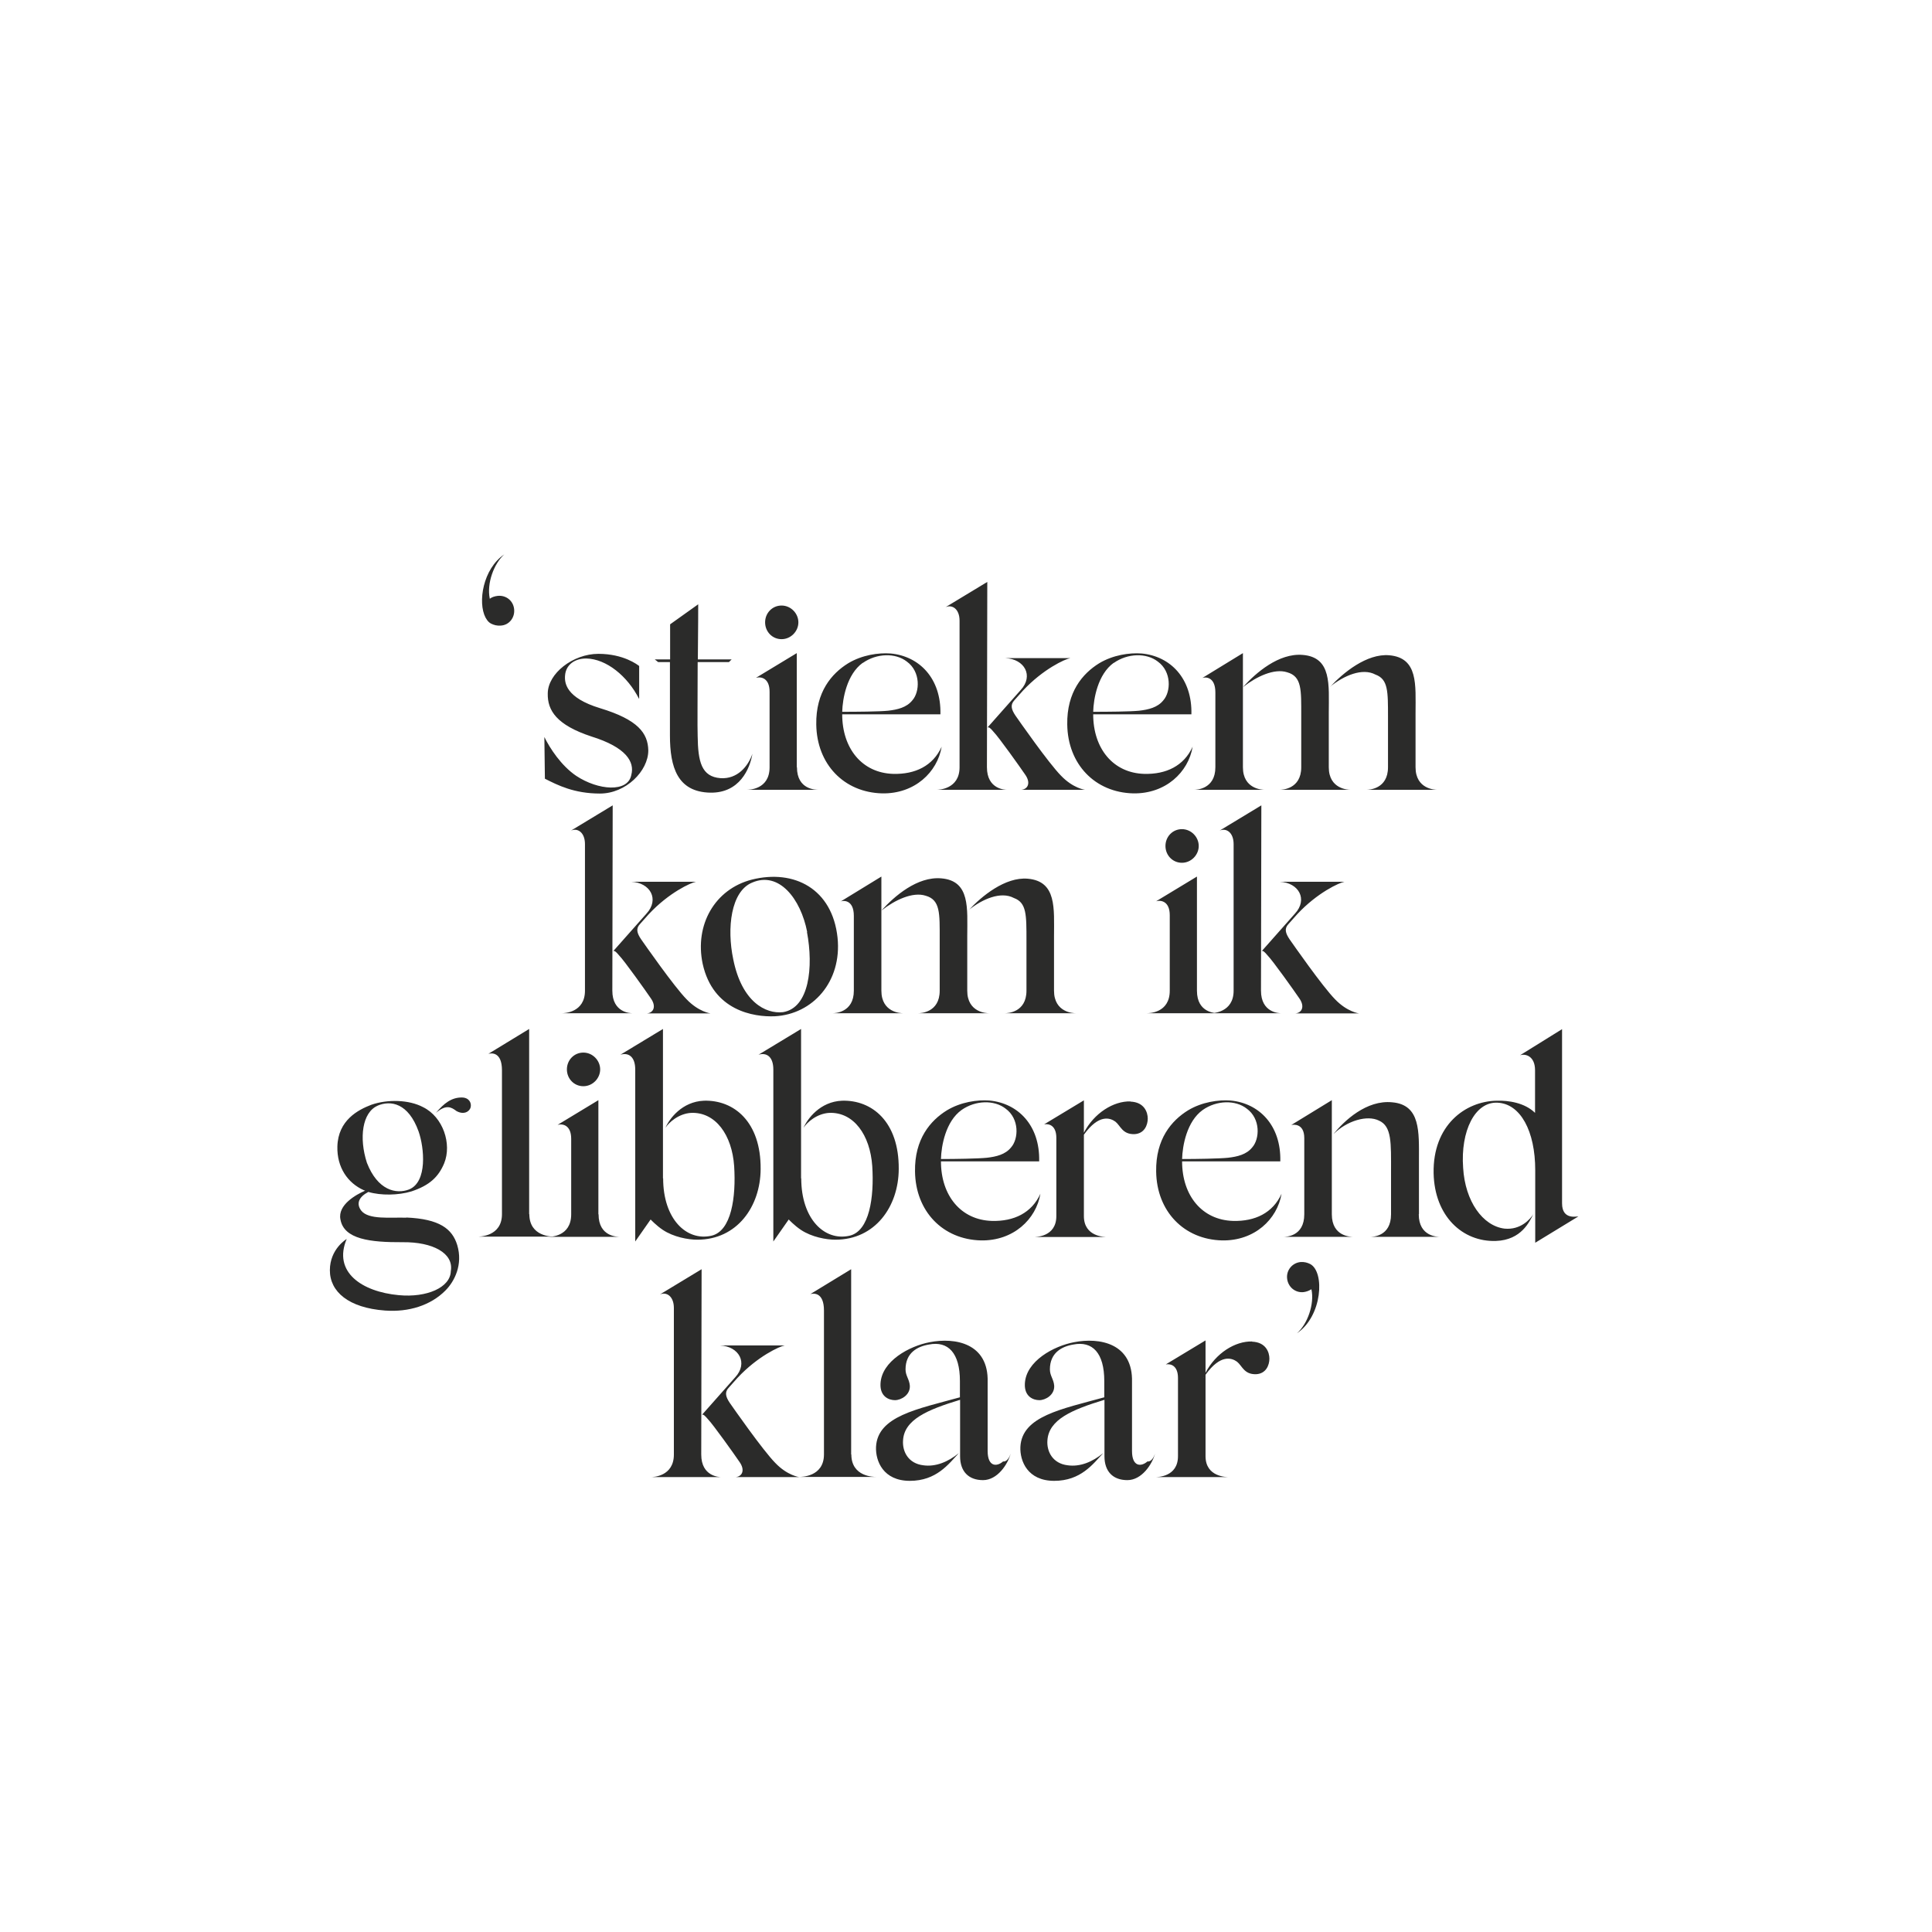
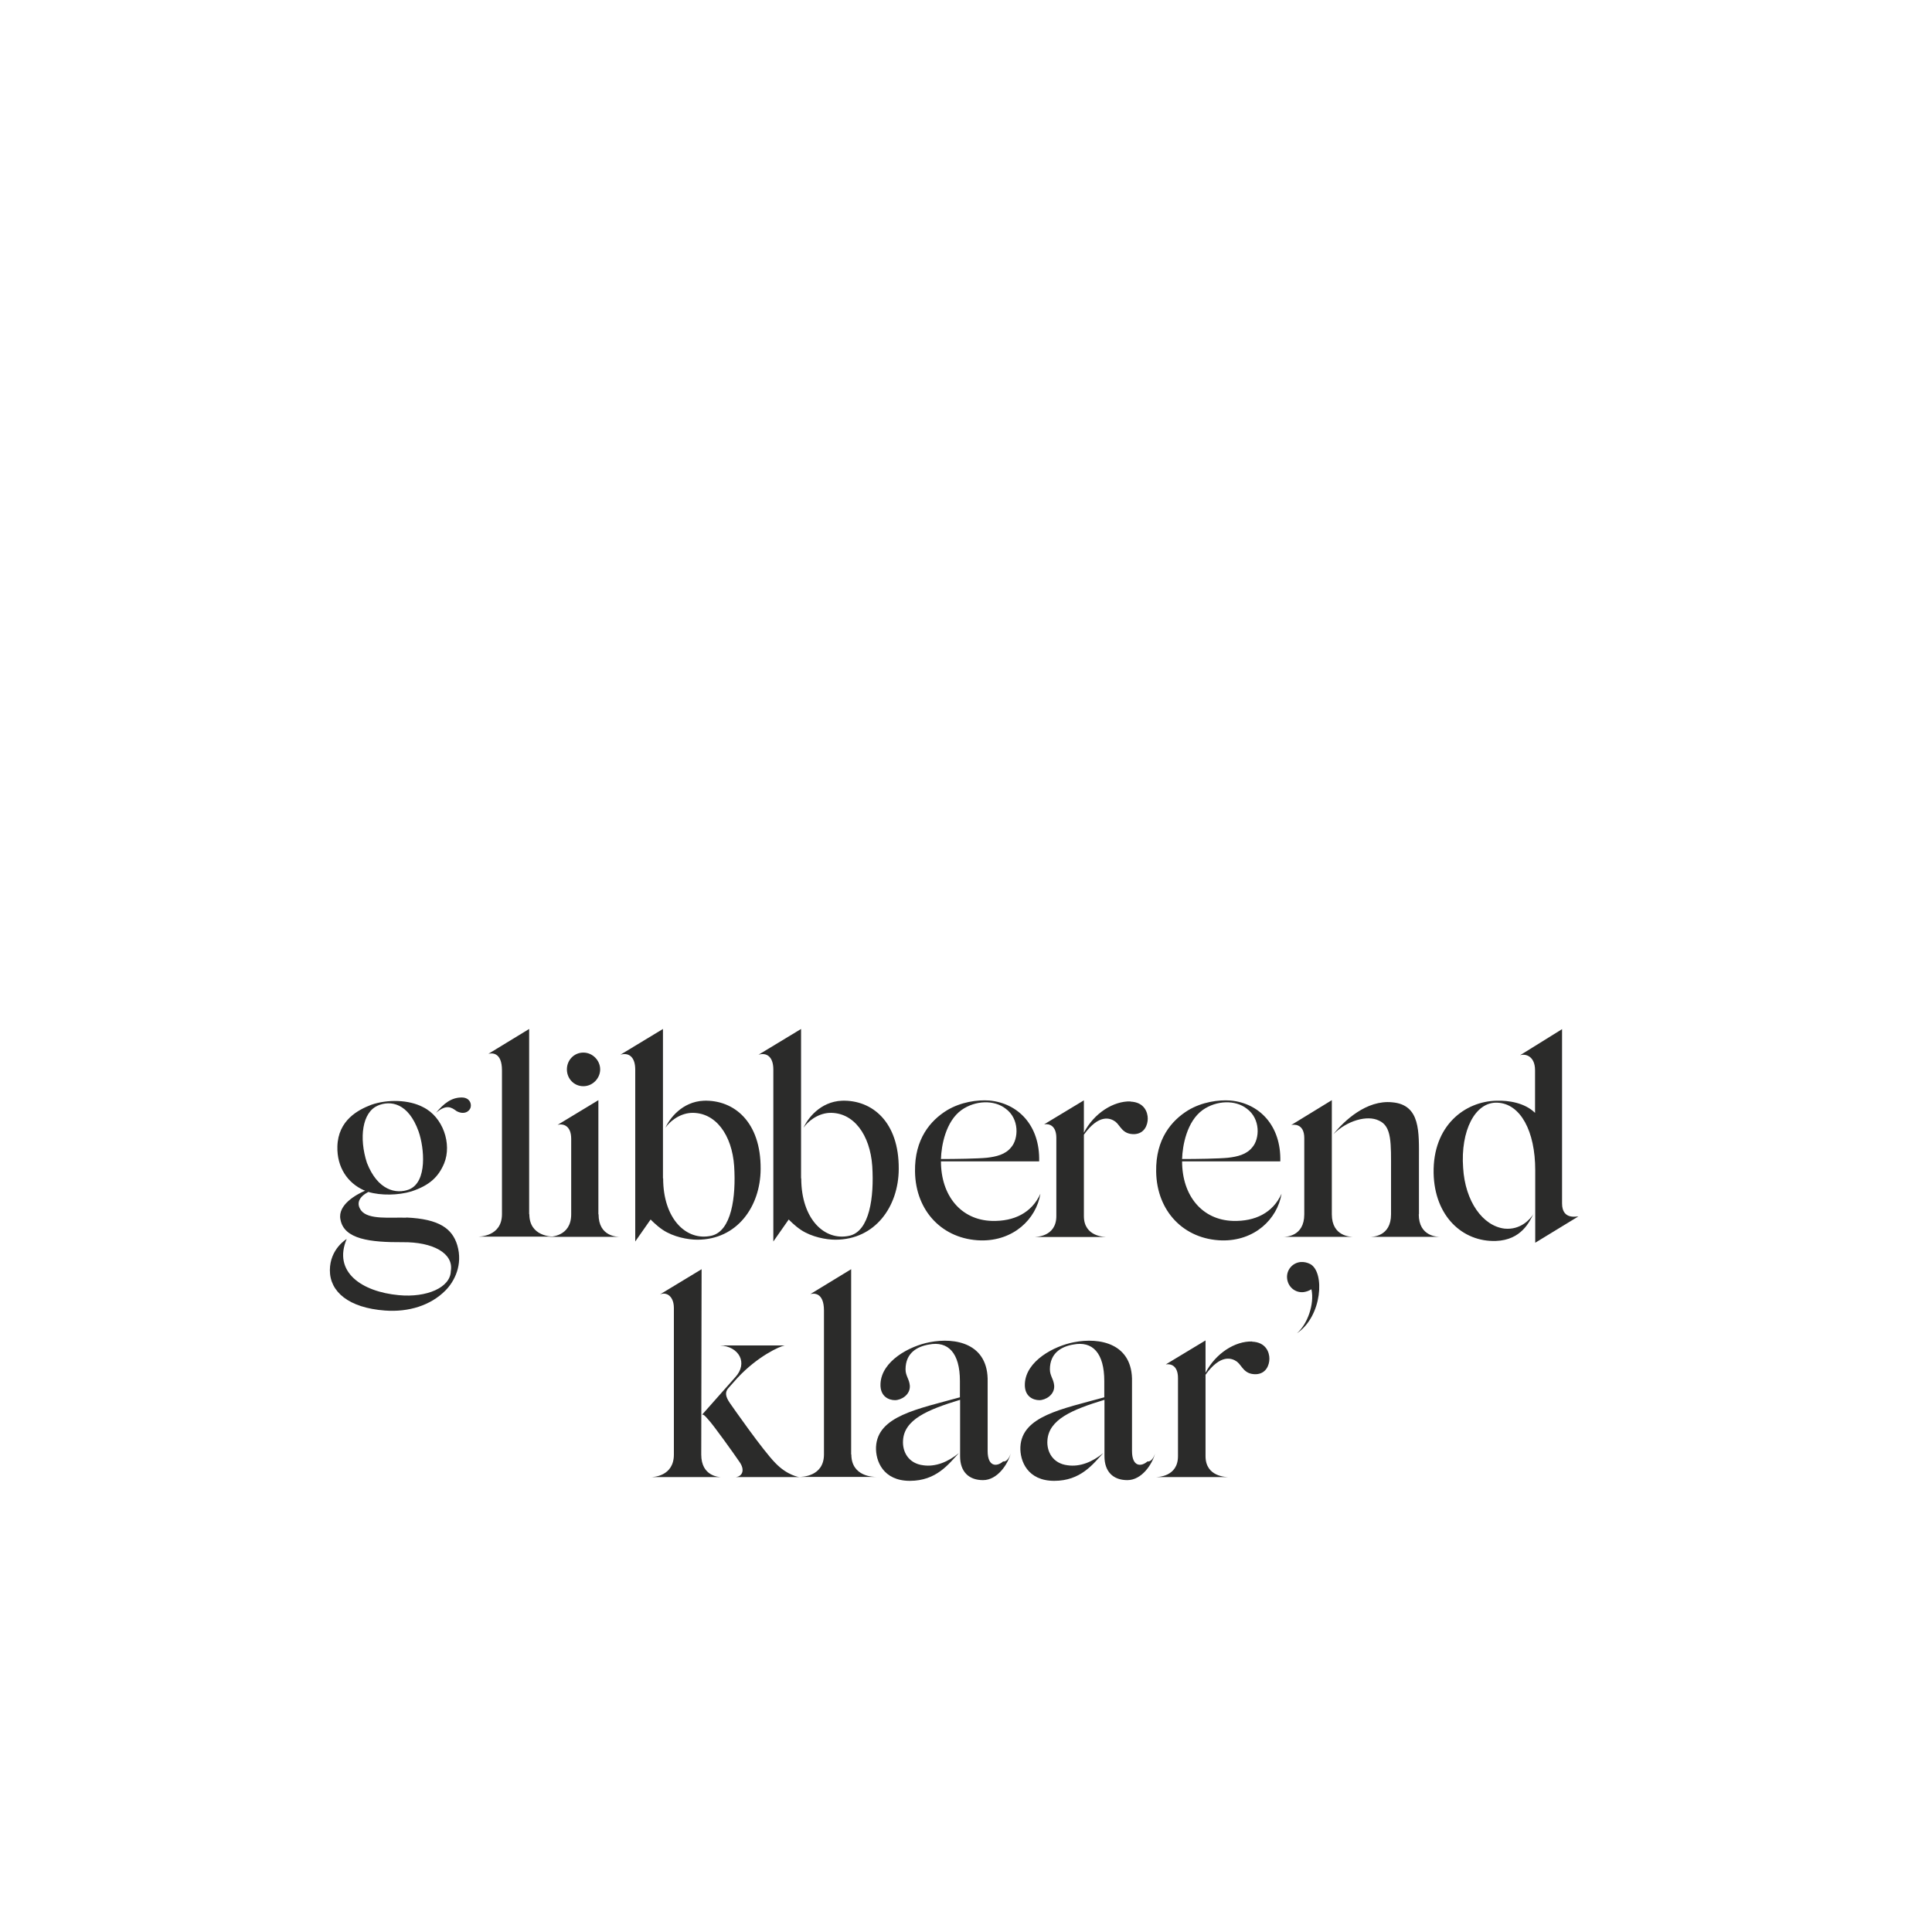
<svg xmlns="http://www.w3.org/2000/svg" id="Layer_1" data-name="Layer 1" version="1.1" viewBox="0 0 1080 1080">
  <defs>
    <style>
      .cls-1 {
        fill: #2b2b2a;
        stroke-width: 0px;
      }
    </style>
  </defs>
  <path class="cls-1" d="M732.4,706.6c-1.6-.8-3.4-1.3-5.5-1.1-4.5.5-7.9,4.5-7.4,9.2.5,4.7,4.5,8.1,9.2,7.6,1.6-.2,3.1-.8,4.4-1.6,1.8,8.4-2.3,19.6-8.1,24.6,14.2-9.5,15.7-34.3,7.4-38.7M672.8,770.2s0-.2.2-.2l-.2.2ZM700,749.9c-9.5-.3-20.4,6.5-26.1,17.5v-18.1l-22.2,13.4c3.1-.5,6.8,1,6.8,7.6v43.7c0,11.7-11.5,11.7-12.8,11.7h41.3c-1.3,0-13.1,0-13.1-11.7v-45.5c8.4-11.7,14.7-9.4,17.6-7.3,2.9,2.3,3.9,7.1,10.5,7,5.8-.2,7.6-5.2,7.6-8.7s-1.9-9.2-9.7-9.5M641.5,816.9c-3.6,3.2-8.7,3.1-8.7-5.8v-38.5c.6-21.7-18.1-25.1-32.4-22.3-11.2,2.1-27,10.5-27.5,23.3-.3,7.1,4.7,9.1,8.1,9.1s8.6-2.9,8.3-8.1c-.3-3.7-2.4-5.5-2.4-9.1,0-9.2,6.5-12.8,13.1-13.9,10.7-2.1,17.3,4.7,17.3,20.4v9.1c-23.8,6.6-46.1,10.5-46.9,27.8-.3,7.8,4,18.9,18.9,18.9s21.7-9.4,27.4-15.5c-6,4.9-12.9,7.8-19.9,6.8-8.3-1-11.7-7.6-11.3-13.8.7-11.8,13.8-17.3,31.9-22.8v31.6c0,8.4,4.7,13.3,12.8,13.3s13.9-8.9,15.5-14.9c-.2.5-1.3,4.4-4,4.5M560.8,816.9c-3.6,3.2-8.7,3.1-8.7-5.8v-38.5c.6-21.7-18.1-25.1-32.4-22.3-11.2,2.1-27,10.5-27.5,23.3-.3,7.1,4.7,9.1,8.1,9.1s8.6-2.9,8.3-8.1c-.3-3.7-2.4-5.5-2.4-9.1,0-9.2,6.5-12.8,13.1-13.9,10.7-2.1,17.3,4.7,17.3,20.4v9.1c-23.8,6.6-46.1,10.5-46.9,27.8-.3,7.8,4,18.9,18.9,18.9s21.7-9.4,27.4-15.5c-6,4.9-13,7.8-19.9,6.8-8.3-1-11.7-7.6-11.3-13.8.6-11.8,13.8-17.3,31.9-22.8v31.6c0,8.4,4.7,13.3,12.8,13.3s13.9-8.9,15.5-14.9c-.2.5-1.3,4.4-4,4.5M475.8,813.1v-103.6l-22.8,13.9c1.8-.5,7.6-1.1,7.6,9.2v80.4c0,12.6-12.6,12.6-13.9,12.6h43.1c-1.3,0-13.9,0-13.9-12.6M392.3,790.9c.8-.5,1.8.5,3.4,2.4,2.8,2.8,15.1,20.1,17.6,23.8,3.4,4.7,1.6,8.3-2.1,8.6h35.6s-6.6-.8-13.4-7.9c-7-7.1-23.8-31.2-25.4-33.5-2.3-3.4-3.1-6-.6-8.6l4.9-5.5c11.2-12,23.5-17.6,26.4-18.1h-36.3c10.8.5,15.9,9.9,8.6,17.8l-18.6,21ZM392,813.1l.2-103.6-23.3,14.1c3.7-1.6,7.8,1,7.8,7.6v81.9c0,12.3-11.7,12.6-12.8,12.6h39.3c-1.1,0-11.2-.3-11.2-12.6" />
  <path class="cls-1" d="M857.3,678.5c-1.9,3.1-7.3,9.2-16.3,8.3-12.1-1.5-22-15.2-23.1-34-1.5-20.6,6.6-36.9,19.1-36.4,13,.5,21.2,16,21.2,37.7v40.6l24.1-14.7c-.5-.2-9.1,2.3-9.1-7.3v-97.4l-23.5,14.6c2.9-1,8.4.3,8.4,8.4v23.8c-5.8-5.7-14.9-7-21.4-6.8-17.8.3-35.8,13.9-35.3,40.5.5,24.1,16.2,38.5,34.8,37.9,14.4-.5,18.9-11,21-15.1M793.2,678.8v-30.4c0-15.5,1-30.8-14.9-32.2-14.4-1.5-27,10.4-32.9,17.8,7.6-7.6,18.9-10.8,25.4-7.6,7.3,3.2,6.8,12.5,6.8,28.6v23.8c0,12.6-10.5,12.6-11.8,12.6h39.3c-1.3,0-12,0-12-12.6M744.5,678.8v-63.8l-22.7,13.9c1.1-.3,7.3-1.1,7.3,7.3v42.6c0,12.6-10.5,12.6-11.8,12.6h39.3c-1.3,0-12.1,0-12.1-12.6M672.3,620.5c7.8-5.5,18.3-5.7,24.6-.8,7.9,5.7,7.3,17,3.1,21.7-3.2,4-8.3,5.2-13.6,5.8-5,.5-17.6.7-25.6.7.2-7.4,2.6-21,11.5-27.4M689.3,682.5c-17.3-.5-28.5-14.1-28.5-33.3h54.9c.5-20.1-11.8-32.5-27.8-34-6.8-.5-16,.8-23.8,5.5-9.2,5.7-18.1,16-17.8,34.2.3,22.2,15.5,38,36.9,38.5,18.1.3,30.8-11.8,33.2-26.1-4.9,10.8-14.9,15.5-27,15.2M604.8,635.9s0-.2.2-.2l-.2.2ZM632,615.7c-9.5-.3-20.4,6.5-26.1,17.5v-18.1l-22.2,13.4c3.1-.5,6.8,1,6.8,7.6v43.7c0,11.7-11.5,11.7-12.8,11.7h41.3c-1.3,0-13.1,0-13.1-11.7v-45.5c8.4-11.7,14.7-9.4,17.6-7.3,2.9,2.3,3.9,7.1,10.5,7,5.8-.2,7.6-5.2,7.6-8.7s-1.9-9.2-9.7-9.5M537.5,620.5c7.8-5.5,18.3-5.7,24.6-.8,7.9,5.7,7.3,17,3.1,21.7-3.2,4-8.3,5.2-13.6,5.8-5,.5-17.6.7-25.6.7.2-7.4,2.6-21,11.5-27.4M554.5,682.5c-17.3-.5-28.5-14.1-28.5-33.3h54.9c.5-20.1-11.8-32.5-27.8-34-6.8-.5-16,.8-23.8,5.5-9.2,5.7-18.1,16-17.8,34.2.3,22.2,15.5,38,36.9,38.5,18.1.3,30.8-11.8,33.2-26.1-4.9,10.8-14.9,15.5-27,15.2M447.8,658.7v-83.5l-23.8,14.4c4.2-1.3,8.3.7,8.3,8.3v96.1l8.6-12.3s3.2,3.4,6.8,5.8c6,4,14.1,5.5,19.3,5.5,22.2,0,35.3-18.5,35.4-39.5.2-26.4-14.9-38.7-31.7-38.2-12.3.5-19.4,10.2-21.5,15.1,1.9-2.9,7.3-7.9,14.4-8.3,13.6-.5,22.8,12.3,24,29.8,1.1,17.3-1.5,36.4-12.8,38.9-13.9,3.1-26.9-9.4-26.9-32.1M370.6,658.7v-83.5l-23.8,14.4c4.2-1.3,8.3.7,8.3,8.3v96.1l8.6-12.3s3.2,3.4,6.8,5.8c6,4,14.1,5.5,19.3,5.5,22.2,0,35.3-18.5,35.4-39.5.2-26.4-14.9-38.7-31.7-38.2-12.3.5-19.4,10.2-21.5,15.1,1.9-2.9,7.3-7.9,14.4-8.3,13.6-.5,22.8,12.3,24,29.8,1.1,17.3-1.5,36.4-12.8,38.9-13.9,3.1-26.9-9.4-26.9-32.1M334.5,678.8v-63.8l-22.8,13.8c2.9-.8,7.6.2,7.6,7.8v42.2c0,12.6-11.7,12.6-12.9,12.6h40.3c-1.5,0-12.1,0-12.1-12.6M326.1,607.2c5.2,0,9.4-4.4,9.4-9.4s-4.2-9.4-9.4-9.4-9.2,4.2-9.2,9.4,4,9.4,9.2,9.4M295.8,678.8v-103.6l-22.8,13.9c1.8-.5,7.6-1.1,7.6,9.2v80.4c0,12.6-12.6,12.6-13.9,12.6h43.1c-1.3,0-13.9,0-13.9-12.6M211,618.1c7.4-3.2,17.3-1.5,23,14.4,3.2,9.2,5,28.2-5.3,32.4-7.3,2.8-17.6.5-23.6-14.9-4.5-13.9-2.6-28.2,6-31.9M227.2,680.7c-8.9-.3-21.2,1.3-25.3-4-2.9-3.9-1.3-7.6,4-10.4,7.1,2.1,16.8,1.9,24.1-.3,10.2-3.4,15.1-8.1,18.3-15.7,4.4-10.8-.6-25.9-11.8-31.4-7.9-4.2-19.9-4.5-29-1.3-7.3,2.8-18.5,8.6-18.9,23.3-.3,11.7,5.8,20.4,14.7,24.4l.8.3c-4.9,2.1-15.4,7.9-13.8,16,1.9,11.2,16.7,12.9,34.8,12.8,16.7-.2,28.7,6.1,26.9,16.2-.2,9.1-13.4,14.9-29.1,13.4-20.6-1.9-36.9-12.9-29.1-31.4,0,0-9.4,5.5-9.4,17.5s10.5,21,30.8,22.5c13.3,1,25.6-2.9,33.8-11.2,5-5,9.9-14.4,6.6-25.4-2.8-9.1-9.9-14.6-28.5-15.4M258.1,613.5c-5.7,0-9.9,3.2-14.4,8.6,5.8-5,8.7-3.1,11.5-1,4.2,2.3,7.3.2,7.9-2.1.6-2.6-1-5.5-5-5.5" />
-   <path class="cls-1" d="M705.2,531.7c.8-.5,1.8.5,3.4,2.4,2.8,2.8,15.1,20.1,17.6,23.8,3.4,4.7,1.6,8.3-2.1,8.6h35.6s-6.6-.8-13.4-7.9c-7-7.1-23.8-31.2-25.4-33.5-2.3-3.4-3.1-6-.6-8.6l4.9-5.5c11.2-12,23.5-17.6,26.4-18.1h-36.3c10.8.5,15.9,9.9,8.6,17.8l-18.6,21ZM704.9,553.8l.2-103.6-23.3,14.1c3.7-1.6,7.8,1,7.8,7.6v81.9c0,12.3-11.7,12.6-12.8,12.6h39.3c-1.1,0-11.2-.3-11.2-12.6M669.1,553.8v-63.8l-22.8,13.8c2.9-.8,7.6.2,7.6,7.8v42.2c0,12.6-11.7,12.6-13,12.6h40.3c-1.5,0-12.1,0-12.1-12.6M660.7,482.3c5.2,0,9.4-4.4,9.4-9.4s-4.2-9.4-9.4-9.4-9.2,4.2-9.2,9.4,4,9.4,9.2,9.4M541.4,508.8c7.8-6.3,18.1-10.7,25.4-6.8,7.1,2.6,7,9.4,7,23.6v28.2c0,12.3-10.8,12.6-12,12.6h39.5c-1.1,0-12.1-.3-12.1-12.6v-30.4c0-15.5,1.6-30.8-14.7-32.2-12.6-1.1-25.9,9.9-33,17.6M493,508.8c7.3-5.7,17.2-10.4,24.4-8.1,8.3,2.3,7.9,9.9,7.9,24.1v29c0,12.3-10.8,12.6-12,12.6h39.5c-1.1,0-12.1-.3-12.1-12.6v-30.4c0-15.5,1.8-31.1-14.6-32.4-13.4-1.1-26.1,10-33.2,17.8M492.7,553.8v-63.8l-22.7,13.9c1.1-.5,7.3-1.3,7.3,8.1v41.8c0,12.3-10.7,12.6-11.8,12.6h39.3c-1.1,0-12.1-.3-12.1-12.6M451.1,521c3.7,19.6,1.3,42.4-13.4,44.8-9.7,1.1-23-5.7-27.8-29.5-3.7-17.5-1.3-38,10.5-42.9,15.1-6.6,27.2,9.1,30.8,27.5M433.1,568.1c21.2-1.1,37.6-19.3,35.1-43.9-2.9-27.4-24.3-38.4-47.9-32.5-20.7,5.3-32.1,25.3-27.5,47.1,5.8,26.2,28.5,29.8,40.3,29.3M342.7,531.7c.8-.5,1.8.5,3.4,2.4,2.8,2.8,15.1,20.1,17.6,23.8,3.4,4.7,1.6,8.3-2.1,8.6h35.6s-6.6-.8-13.4-7.9c-7-7.1-23.8-31.2-25.4-33.5-2.3-3.4-3.1-6-.6-8.6l4.9-5.5c11.2-12,23.5-17.6,26.4-18.1h-36.3c10.8.5,15.9,9.9,8.6,17.8l-18.6,21ZM342.3,553.8l.2-103.6-23.3,14.1c3.7-1.6,7.8,1,7.8,7.6v81.9c0,12.3-11.7,12.6-12.8,12.6h39.3c-1.1,0-11.2-.3-11.2-12.6" />
-   <path class="cls-1" d="M743.5,383.9c7.8-6.3,18.1-10.7,25.4-6.8,7.1,2.6,7,9.4,7,23.6v28.2c0,12.3-10.8,12.6-12,12.6h39.5c-1.1,0-12.1-.3-12.1-12.6v-30.4c0-15.5,1.6-30.8-14.7-32.2-12.6-1.1-25.9,9.9-33,17.6M695.1,383.9c7.3-5.7,17.2-10.4,24.4-8.1,8.3,2.3,7.9,9.9,7.9,24.1v29c0,12.3-10.8,12.6-12,12.6h39.5c-1.1,0-12.1-.3-12.1-12.6v-30.4c0-15.5,1.8-31.1-14.6-32.4-13.4-1.1-26.1,10-33.2,17.8M694.8,428.9v-63.8l-22.7,13.9c1.1-.5,7.3-1.3,7.3,8.1v41.8c0,12.3-10.7,12.6-11.8,12.6h39.3c-1.1,0-12.1-.3-12.1-12.6M622.6,370.6c7.8-5.5,18.3-5.7,24.6-.8,7.9,5.7,7.3,17,3.1,21.7-3.2,4-8.3,5.2-13.6,5.8-5,.5-17.6.6-25.6.6.2-7.4,2.6-21,11.5-27.4M639.6,432.6c-17.3-.5-28.5-14.1-28.5-33.3h54.9c.5-20.1-11.8-32.5-27.8-34-6.8-.5-16,.8-23.8,5.5-9.2,5.7-18.1,16-17.8,34.2.3,22.2,15.5,38,36.9,38.5,18.1.3,30.8-11.8,33.2-26.1-4.9,10.8-14.9,15.5-27,15.2M552,406.7c.8-.5,1.8.5,3.4,2.4,2.8,2.8,15.1,20.1,17.6,23.8,3.4,4.7,1.6,8.3-2.1,8.6h35.6s-6.6-.8-13.4-7.9c-7-7.1-23.8-31.2-25.4-33.5-2.3-3.4-3.1-6-.7-8.6l4.9-5.5c11.2-12,23.5-17.6,26.4-18.1h-36.3c10.8.5,15.9,9.9,8.6,17.8l-18.6,21ZM551.7,428.9l.2-103.6-23.3,14.1c3.7-1.6,7.8,1,7.8,7.6v81.9c0,12.3-11.7,12.6-12.8,12.6h39.3c-1.1,0-11.2-.3-11.2-12.6M482.3,370.6c7.8-5.5,18.3-5.7,24.6-.8,7.9,5.7,7.3,17,3.1,21.7-3.2,4-8.3,5.2-13.6,5.8-5,.5-17.6.6-25.6.6.2-7.4,2.6-21,11.5-27.4M499.3,432.6c-17.3-.5-28.5-14.1-28.5-33.3h54.9c.5-20.1-11.8-32.5-27.8-34-6.8-.5-16,.8-23.8,5.5-9.2,5.7-18.1,16-17.8,34.2.3,22.2,15.5,38,36.9,38.5,18.1.3,30.8-11.8,33.2-26.1-4.9,10.8-14.9,15.5-27,15.2M445.4,428.9v-63.8l-22.8,13.8c2.9-.8,7.6.2,7.6,7.8v42.2c0,12.6-11.7,12.6-12.9,12.6h40.3c-1.5,0-12.1,0-12.1-12.6M436.9,357.3c5.2,0,9.4-4.4,9.4-9.4s-4.2-9.4-9.4-9.4-9.2,4.2-9.2,9.4,4,9.4,9.2,9.4M402.8,435c-10.8-.8-12.6-9.4-12.8-23.5-.2-4.9,0-24,0-41.4h17.5l1.5-1.5h-18.9c.2-16.2.2-30.8.2-30.8l-15.7,11.2v19.6h-8.6l1.9,1.5h6.6v41c0,17.8,4.2,31.6,22.5,32,16.5.3,22.2-13.4,23.6-21.7-2.4,7-8.4,14.2-17.8,13.6M357.3,390.4v-18.1c-.8-.6-8.6-6.8-22.8-6.8s-28.3,11-28.3,22.2c-.2,9.5,5,17.6,24.4,24,19.3,6,24.3,14.1,22.3,21.5-1.9,10-18.6,8.6-30.8.5-8.4-5.7-14.7-15.4-17.8-21.7l.3,23.3c7.1,3.6,16.3,8.3,30.8,8.3s27-12.6,27-24.1c-.2-9.7-5.8-17.2-26.9-23.6-19.1-5.8-20.1-14.1-19.6-18.6.5-5.3,4.9-9.2,11.8-9.2,11.3.2,23.1,9.9,29.5,22.5M287.4,340.5c-.5-4.7-4.5-7.9-9.2-7.4-1.6.2-3.1.6-4.4,1.6-1.8-8.6,2.3-19.6,8.1-24.8-12,8.1-14.9,26.9-10.5,35.3l.5.8c.6,1.1,1.6,2.1,2.6,2.6,1.6.8,3.4,1.3,5.5,1.1,4.7-.3,7.9-4.5,7.4-9.2" />
</svg>